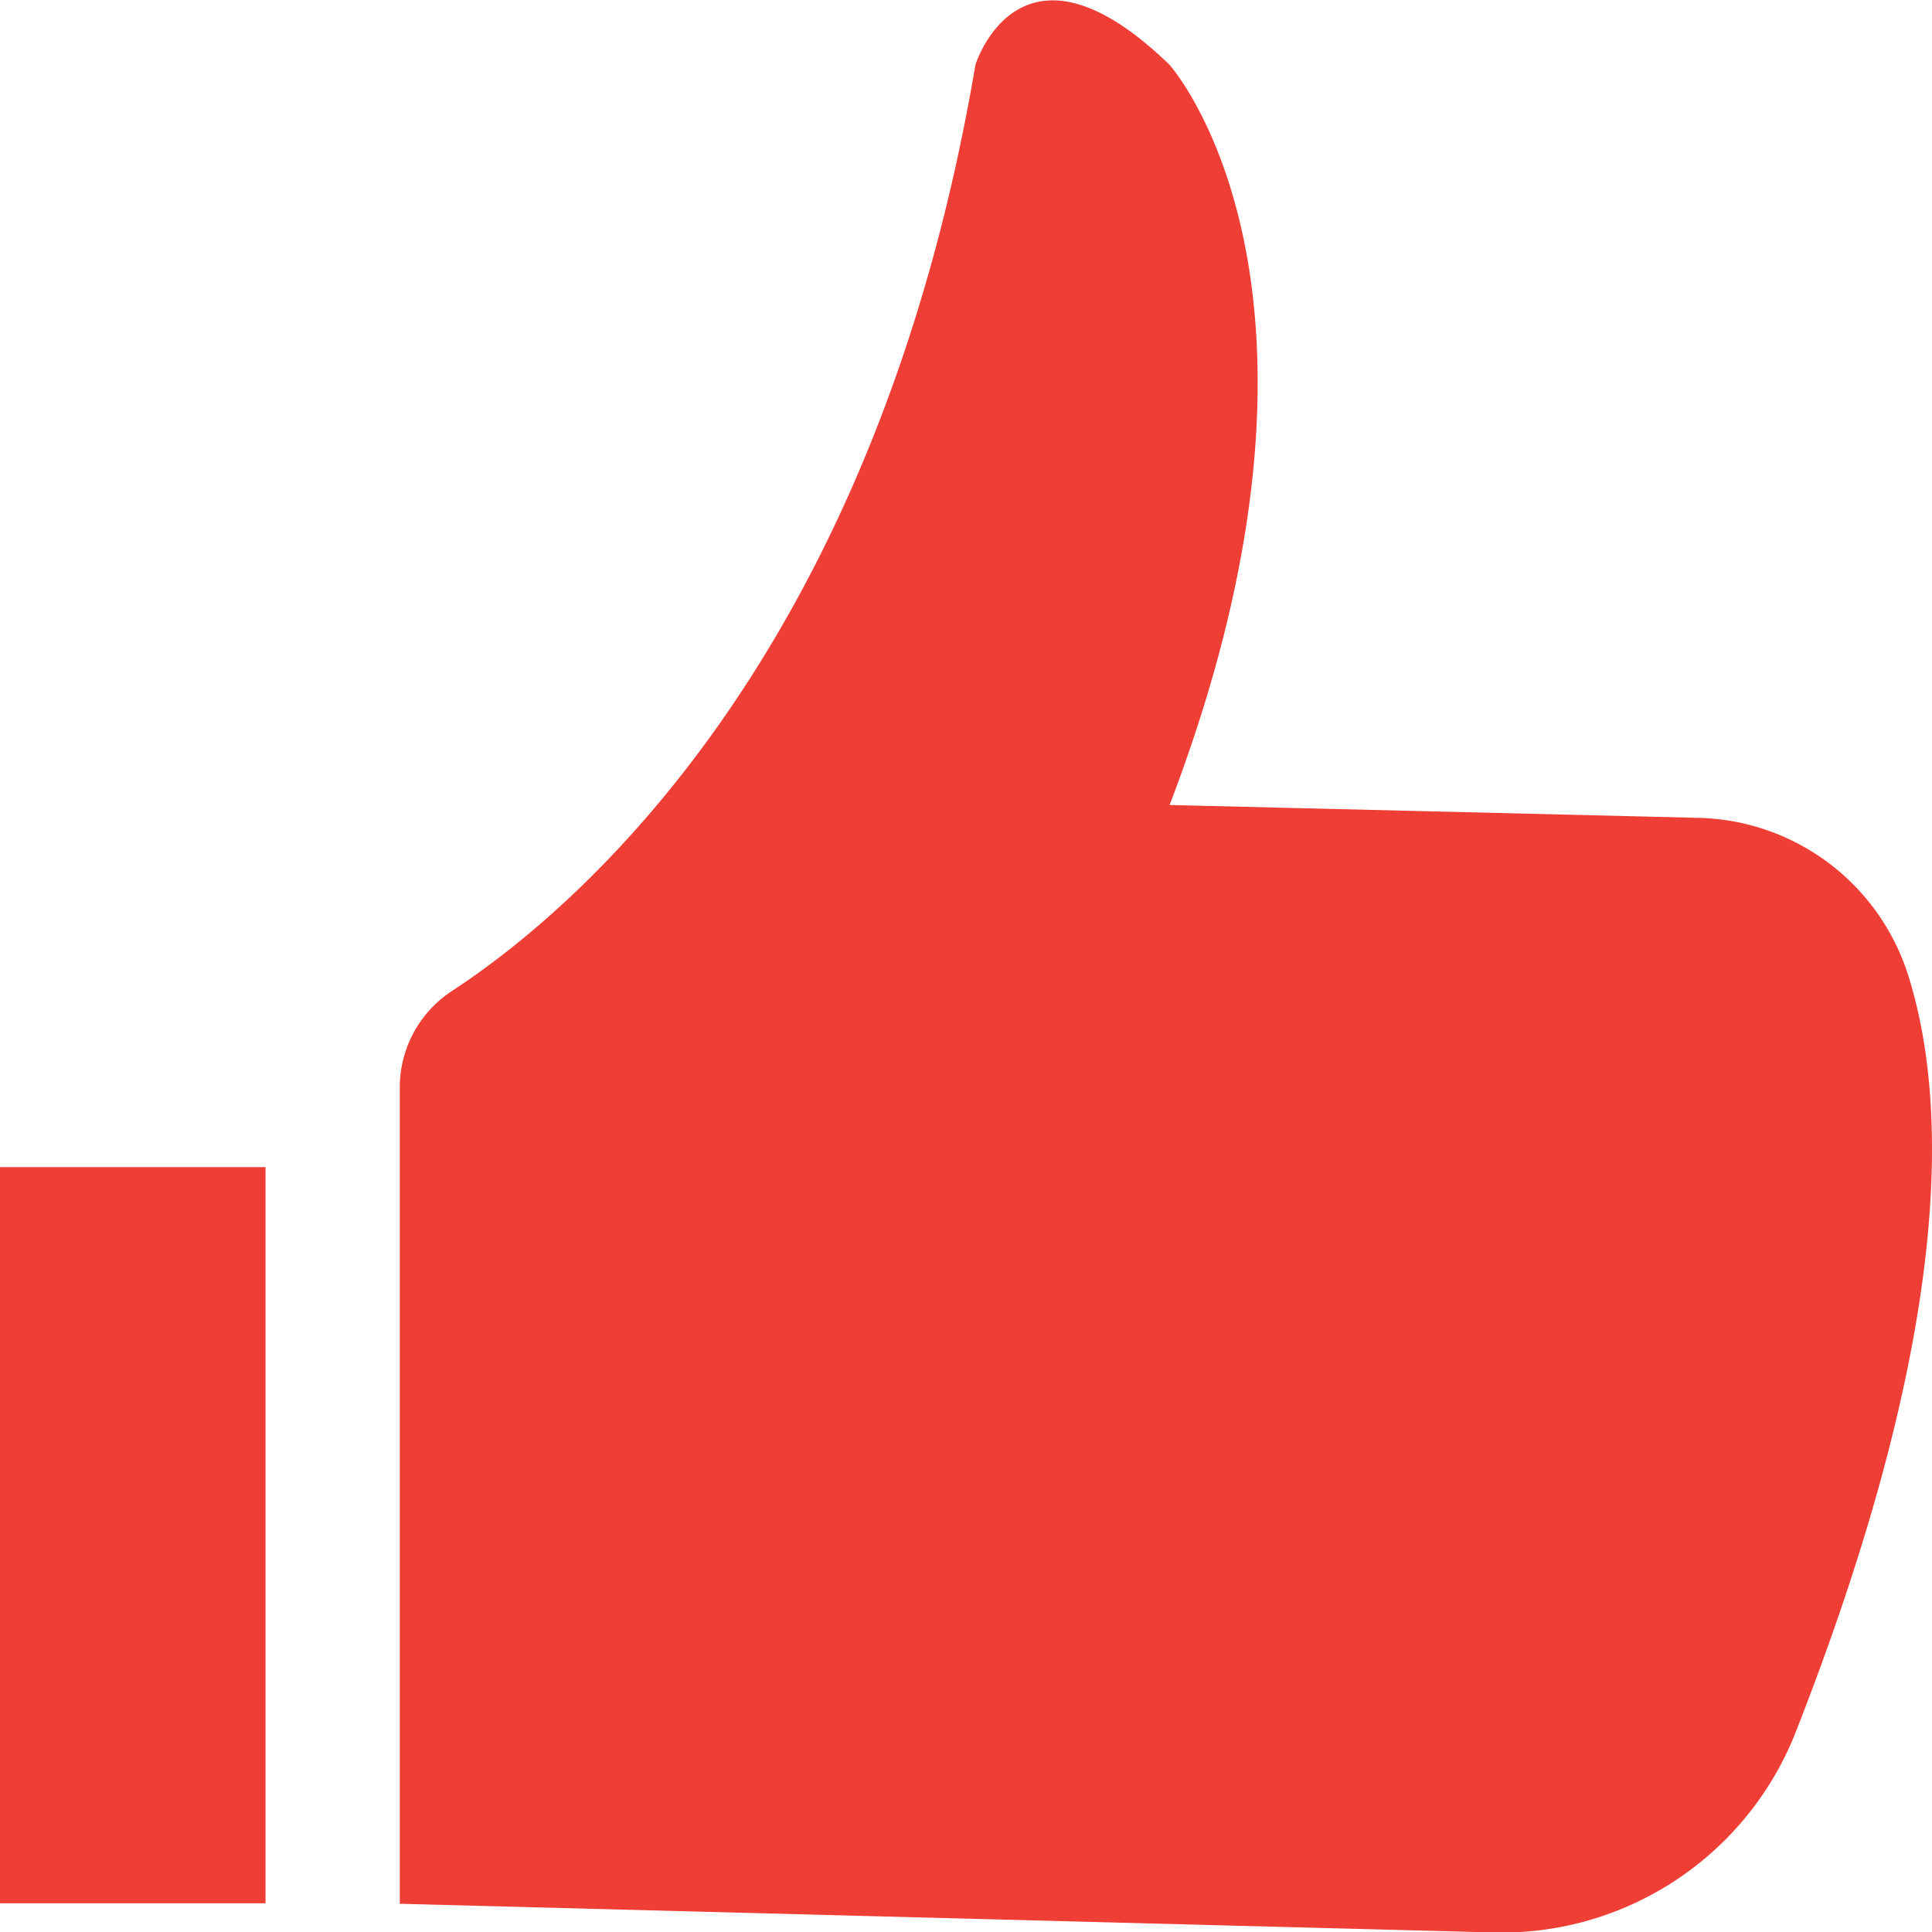
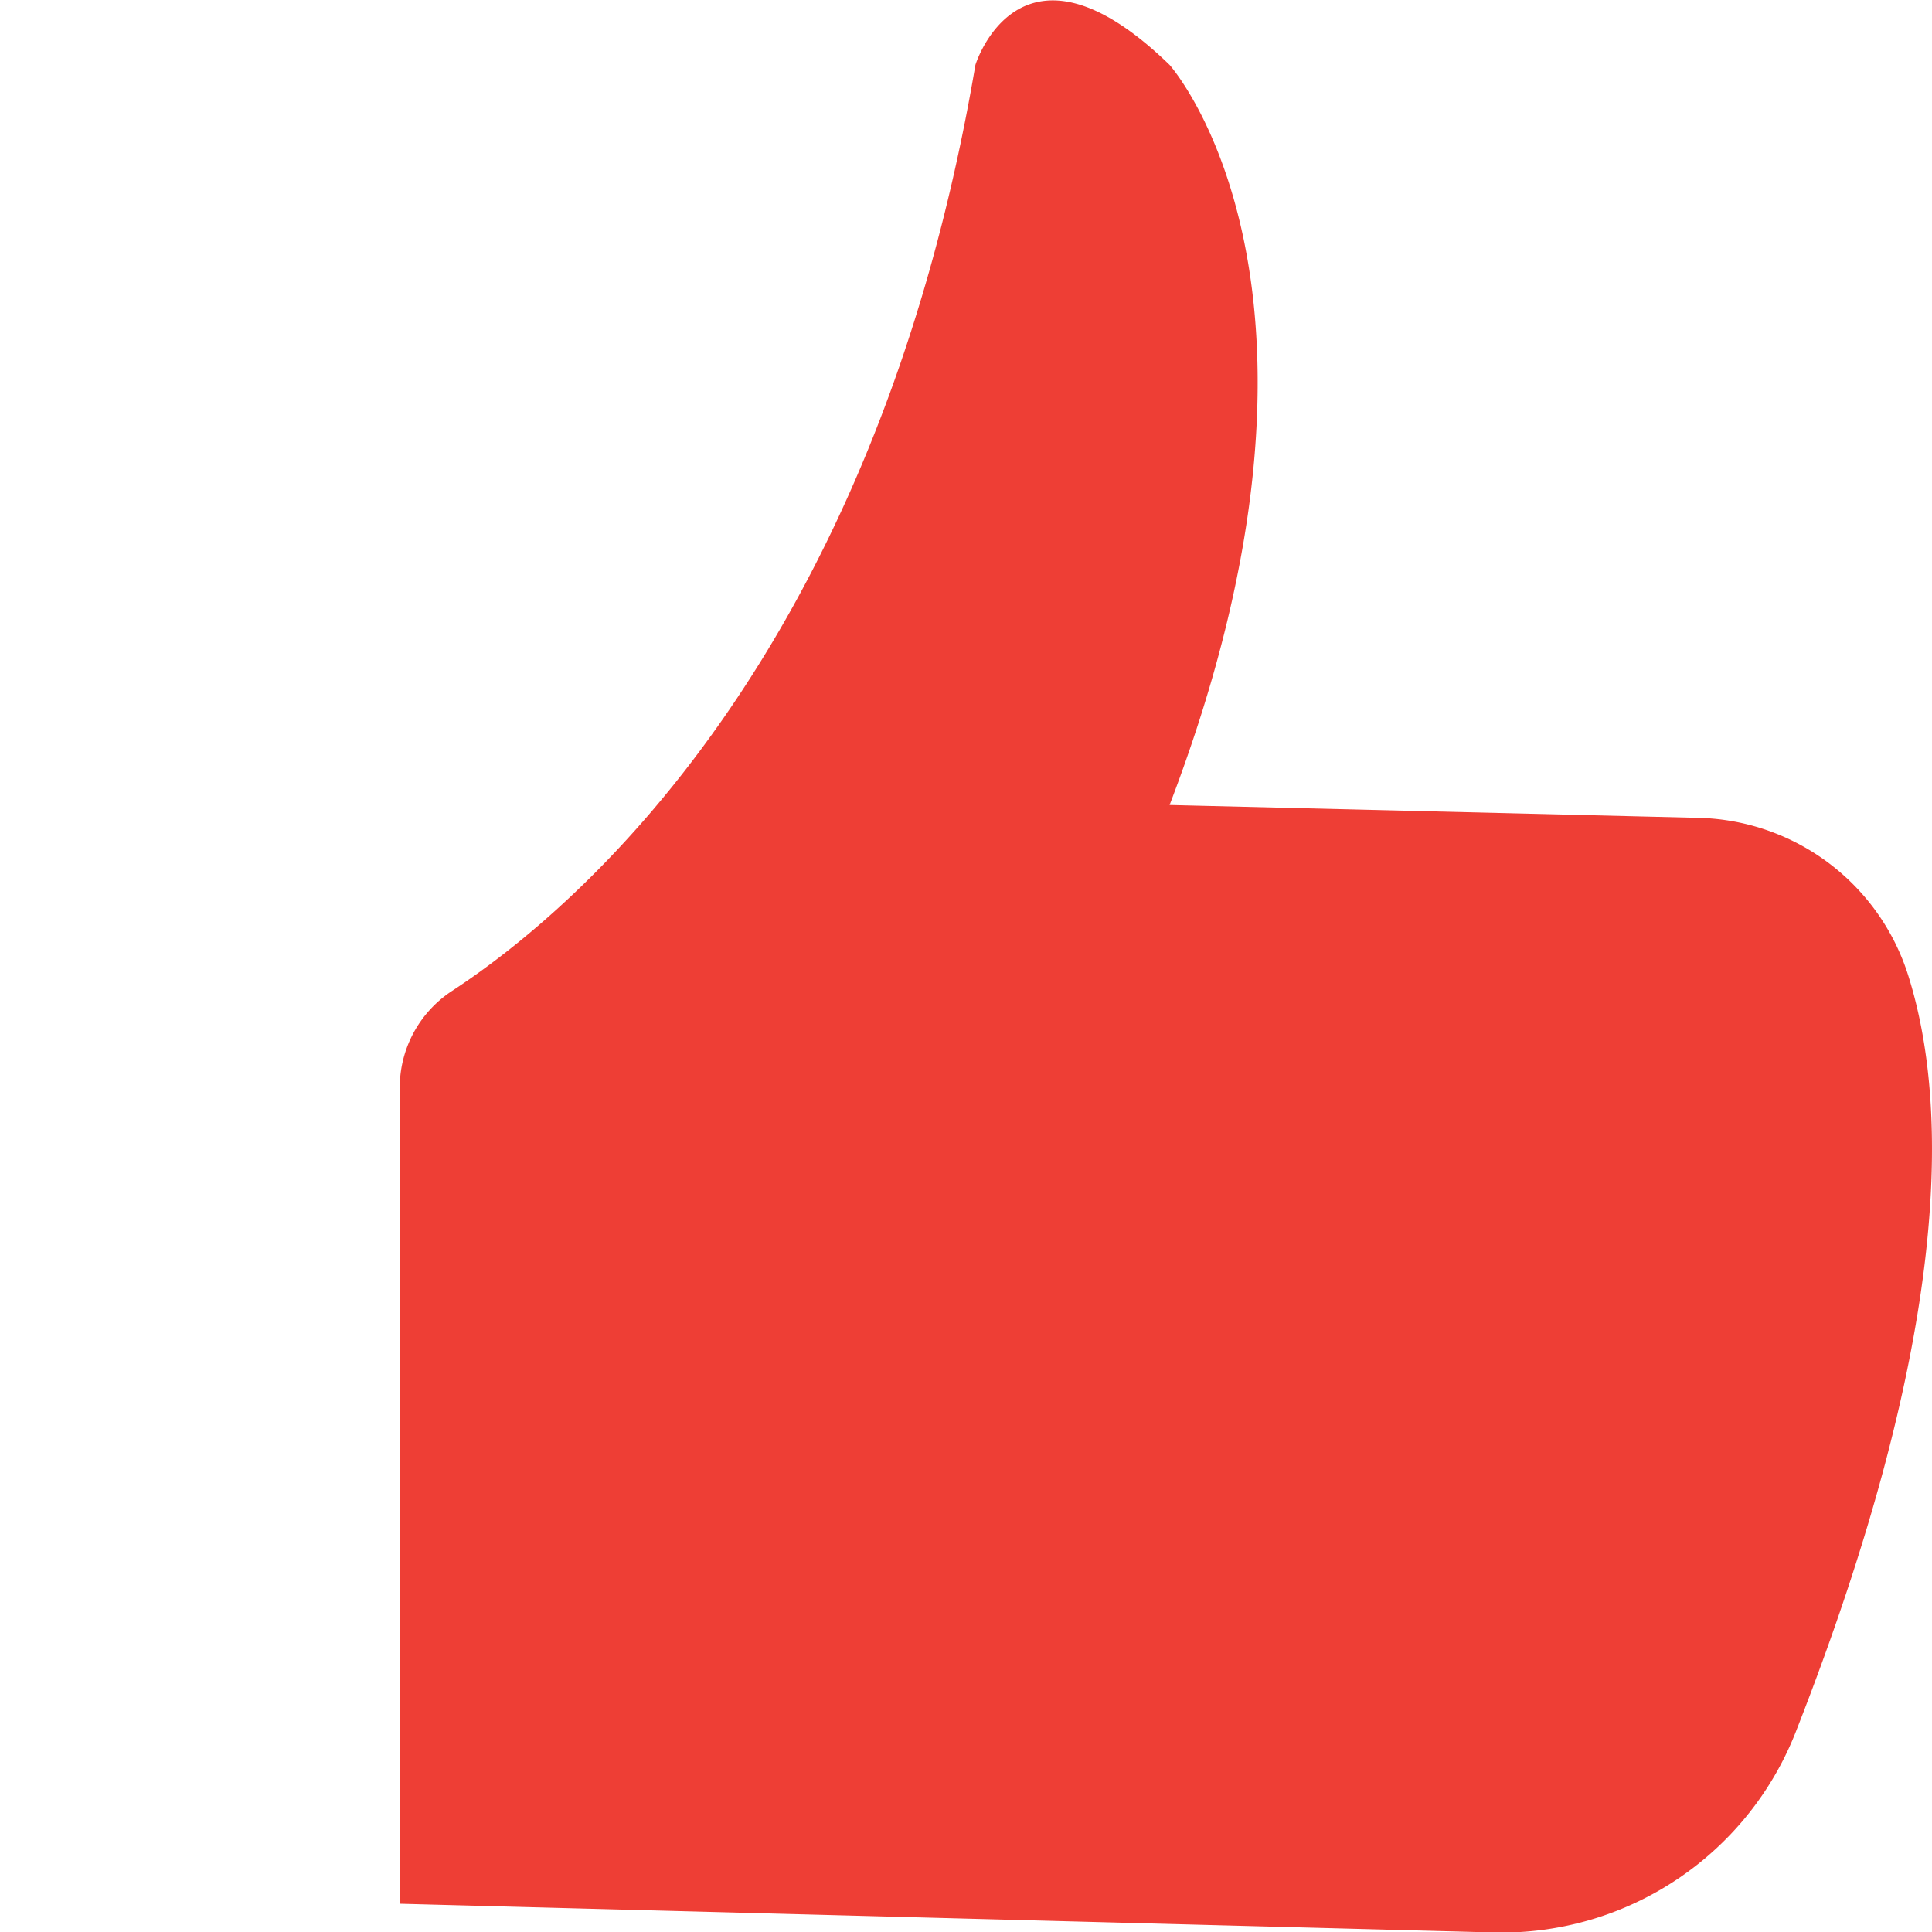
<svg xmlns="http://www.w3.org/2000/svg" viewBox="0 0 39 39">
  <defs>
    <style>.cls-1{fill:#ee3e35;}</style>
  </defs>
  <title>gcAsset 10</title>
  <g id="Layer_2" data-name="Layer 2">
    <g id="home">
-       <rect class="cls-1" y="23.56" width="5.36" height="14.86" />
      <path class="cls-1" d="M8.07,38V22a2.33,2.33,0,0,1,1.06-2c2.46-1.61,8.53-6.71,10.56-18.69,0,0,.9-2.93,3.92,0,0,0,4,4.47,0,14.94l10.7.26a4.55,4.55,0,0,1,4.21,3.18c.82,2.6.89,7.2-2.25,15.22a6.38,6.38,0,0,1-6.1,4.1l-22.1-.58V22.48" />
    </g>
  </g>
</svg>